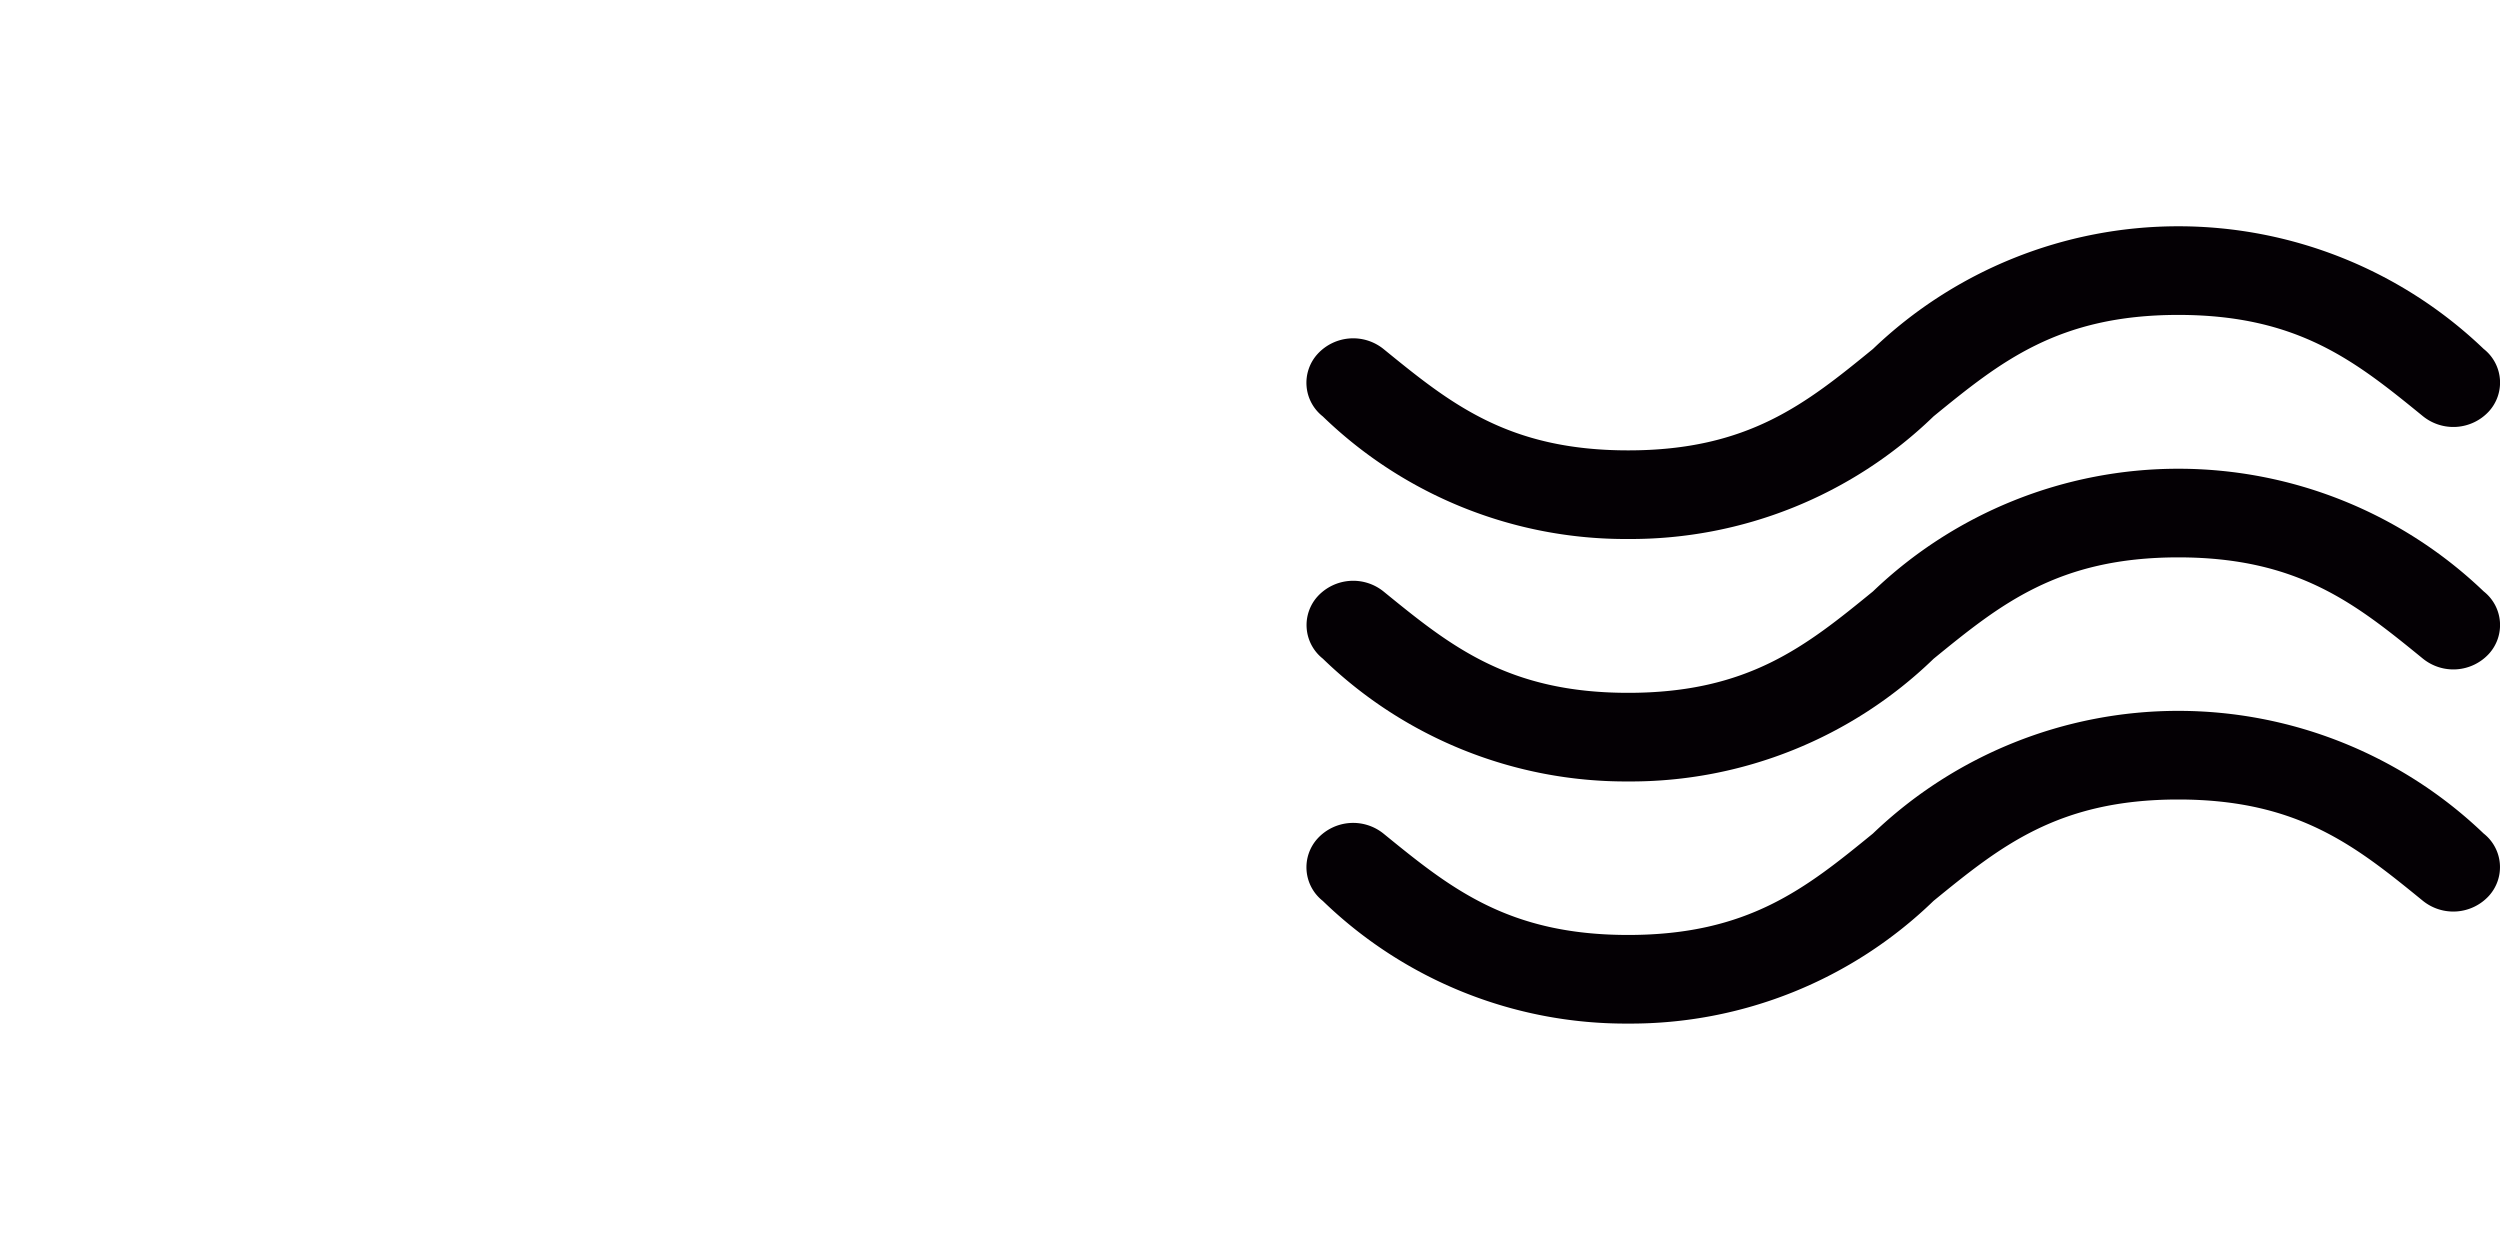
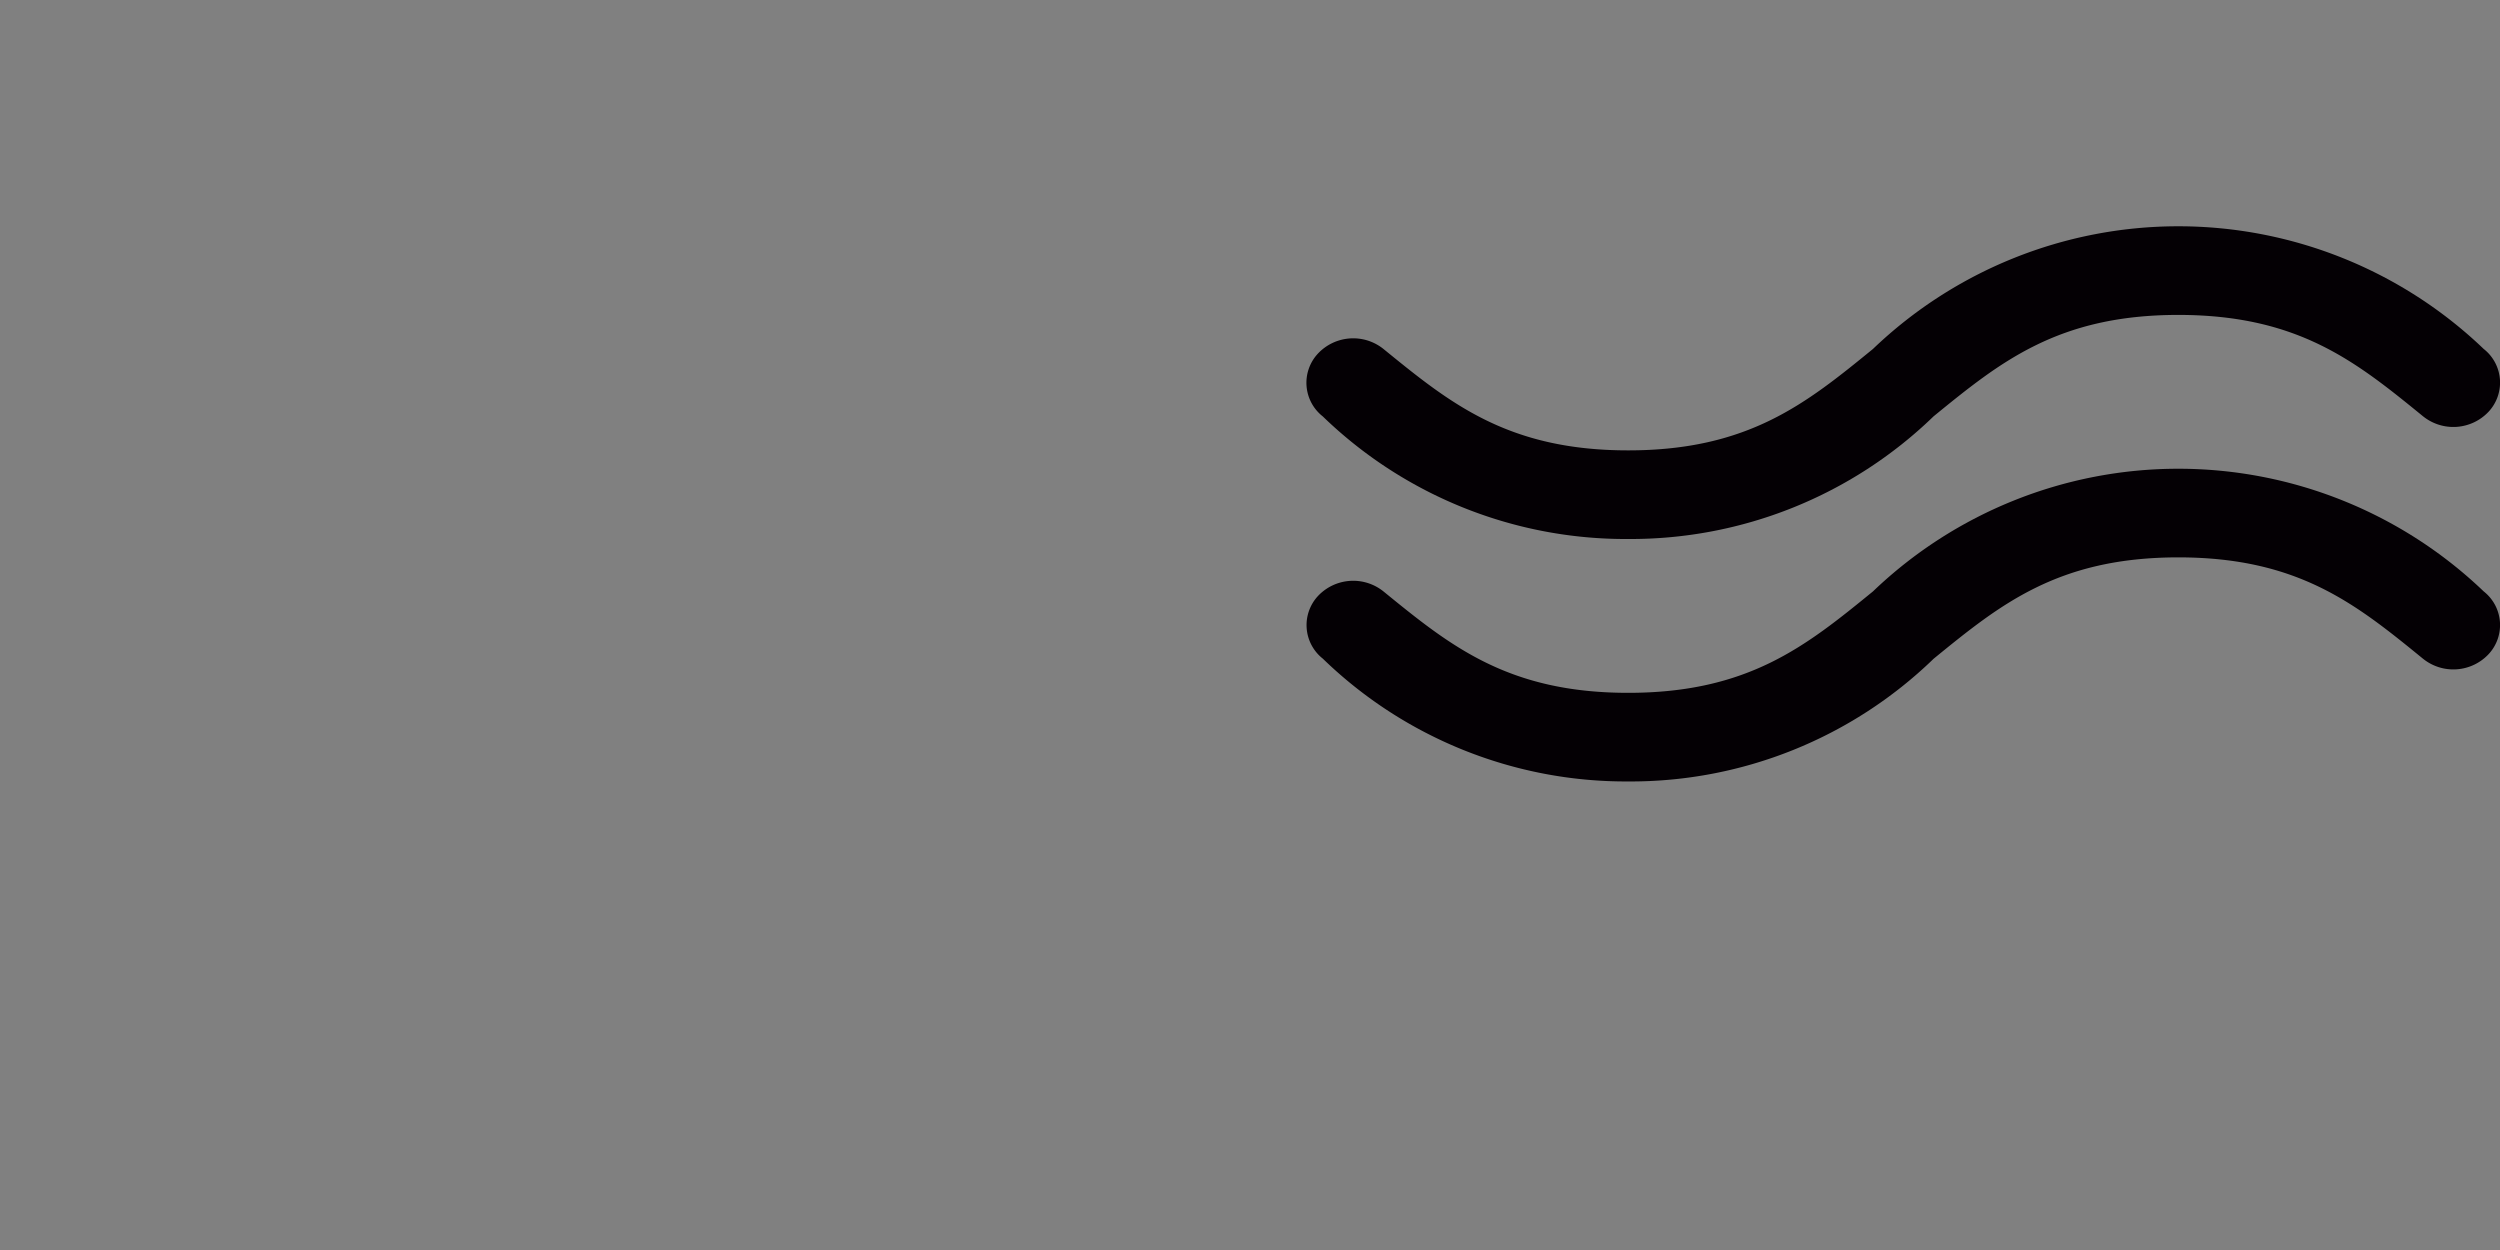
<svg xmlns="http://www.w3.org/2000/svg" width="60" height="30" viewBox="0 0 60 30">
  <rect x="0" y="0" width="60" height="30" fill="#808080" stroke="none" />
  <defs>
    <clipPath id="clip-icons-wasser">
      <rect width="60" height="30" />
    </clipPath>
  </defs>
  <g id="icons-wasser" clip-path="url(#clip-icons-wasser)">
-     <rect width="60" height="30" fill="#fff" />
    <g id="wind" transform="translate(31.357 5.436)">
      <g id="Gruppe_45" data-name="Gruppe 45" transform="translate(0 0)">
        <g id="Gruppe_44" data-name="Gruppe 44">
          <path id="Pfad_74" data-name="Pfad 74" d="M.39,189.952A10.448,10.448,0,0,0,7.72,192.9a10.449,10.449,0,0,0,7.33-2.945c1.6-1.305,2.986-2.433,5.873-2.433s4.271,1.127,5.873,2.433a1.16,1.16,0,0,0,1.578-.115,1.026,1.026,0,0,0-.121-1.5,10.594,10.594,0,0,0-14.66,0c-1.6,1.305-2.986,2.433-5.873,2.433s-4.27-1.127-5.873-2.433a1.16,1.16,0,0,0-1.578.115A1.026,1.026,0,0,0,.39,189.952Z" transform="translate(0 -179.581)" fill="#040004" />
          <path id="Pfad_75" data-name="Pfad 75" d="M.39,80.558A10.448,10.448,0,0,0,7.72,83.5a10.449,10.449,0,0,0,7.33-2.945c1.6-1.305,2.986-2.433,5.873-2.433s4.27,1.127,5.873,2.433a1.16,1.16,0,0,0,1.578-.115,1.026,1.026,0,0,0-.121-1.5,10.594,10.594,0,0,0-14.66,0c-1.6,1.305-2.986,2.433-5.873,2.433s-4.27-1.127-5.873-2.433a1.16,1.16,0,0,0-1.578.115A1.026,1.026,0,0,0,.39,80.558Z" transform="translate(0 -76)" fill="#040004" />
-           <path id="Pfad_76" data-name="Pfad 76" d="M28.253,297.732a10.594,10.594,0,0,0-14.66,0c-1.6,1.305-2.986,2.433-5.873,2.433s-4.27-1.127-5.873-2.433h0a1.16,1.16,0,0,0-1.578.115,1.026,1.026,0,0,0,.121,1.5,10.448,10.448,0,0,0,7.329,2.945,10.449,10.449,0,0,0,7.33-2.945c1.6-1.305,2.986-2.433,5.873-2.433s4.271,1.128,5.873,2.433a1.16,1.16,0,0,0,1.578-.115A1.026,1.026,0,0,0,28.253,297.732Z" transform="translate(-0.001 -283.162)" fill="#040004" />
        </g>
      </g>
    </g>
  </g>
</svg>